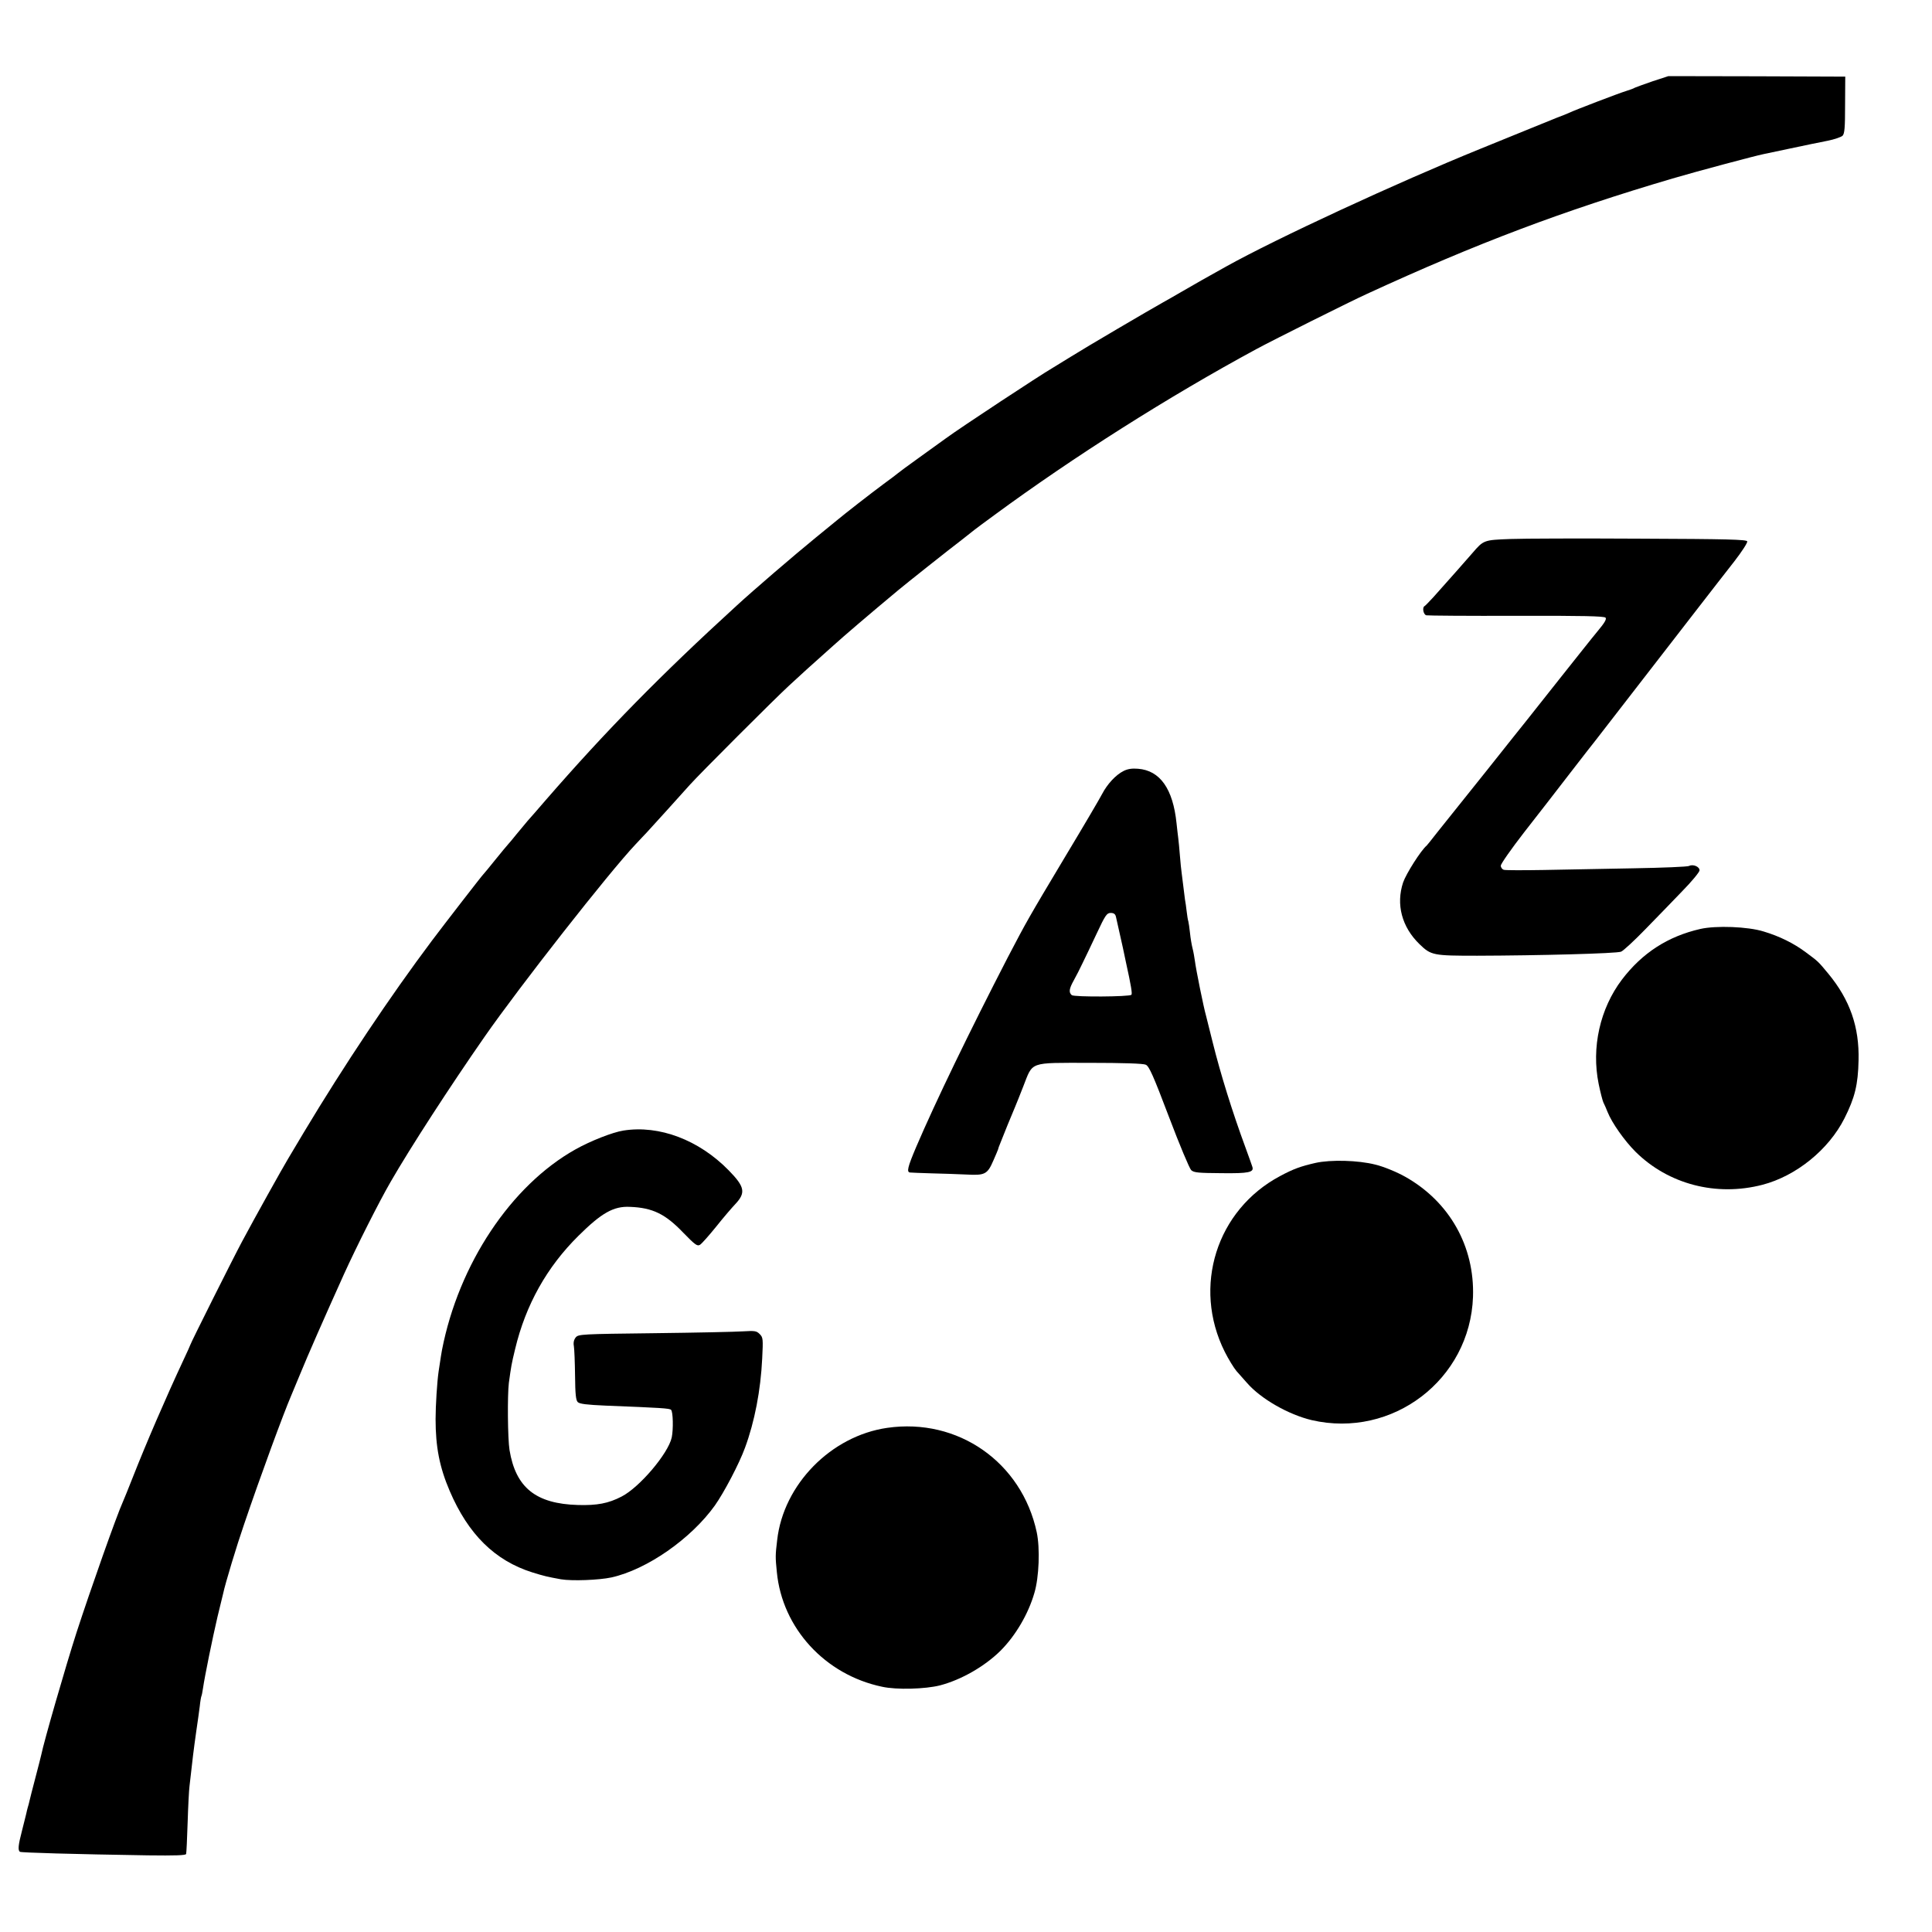
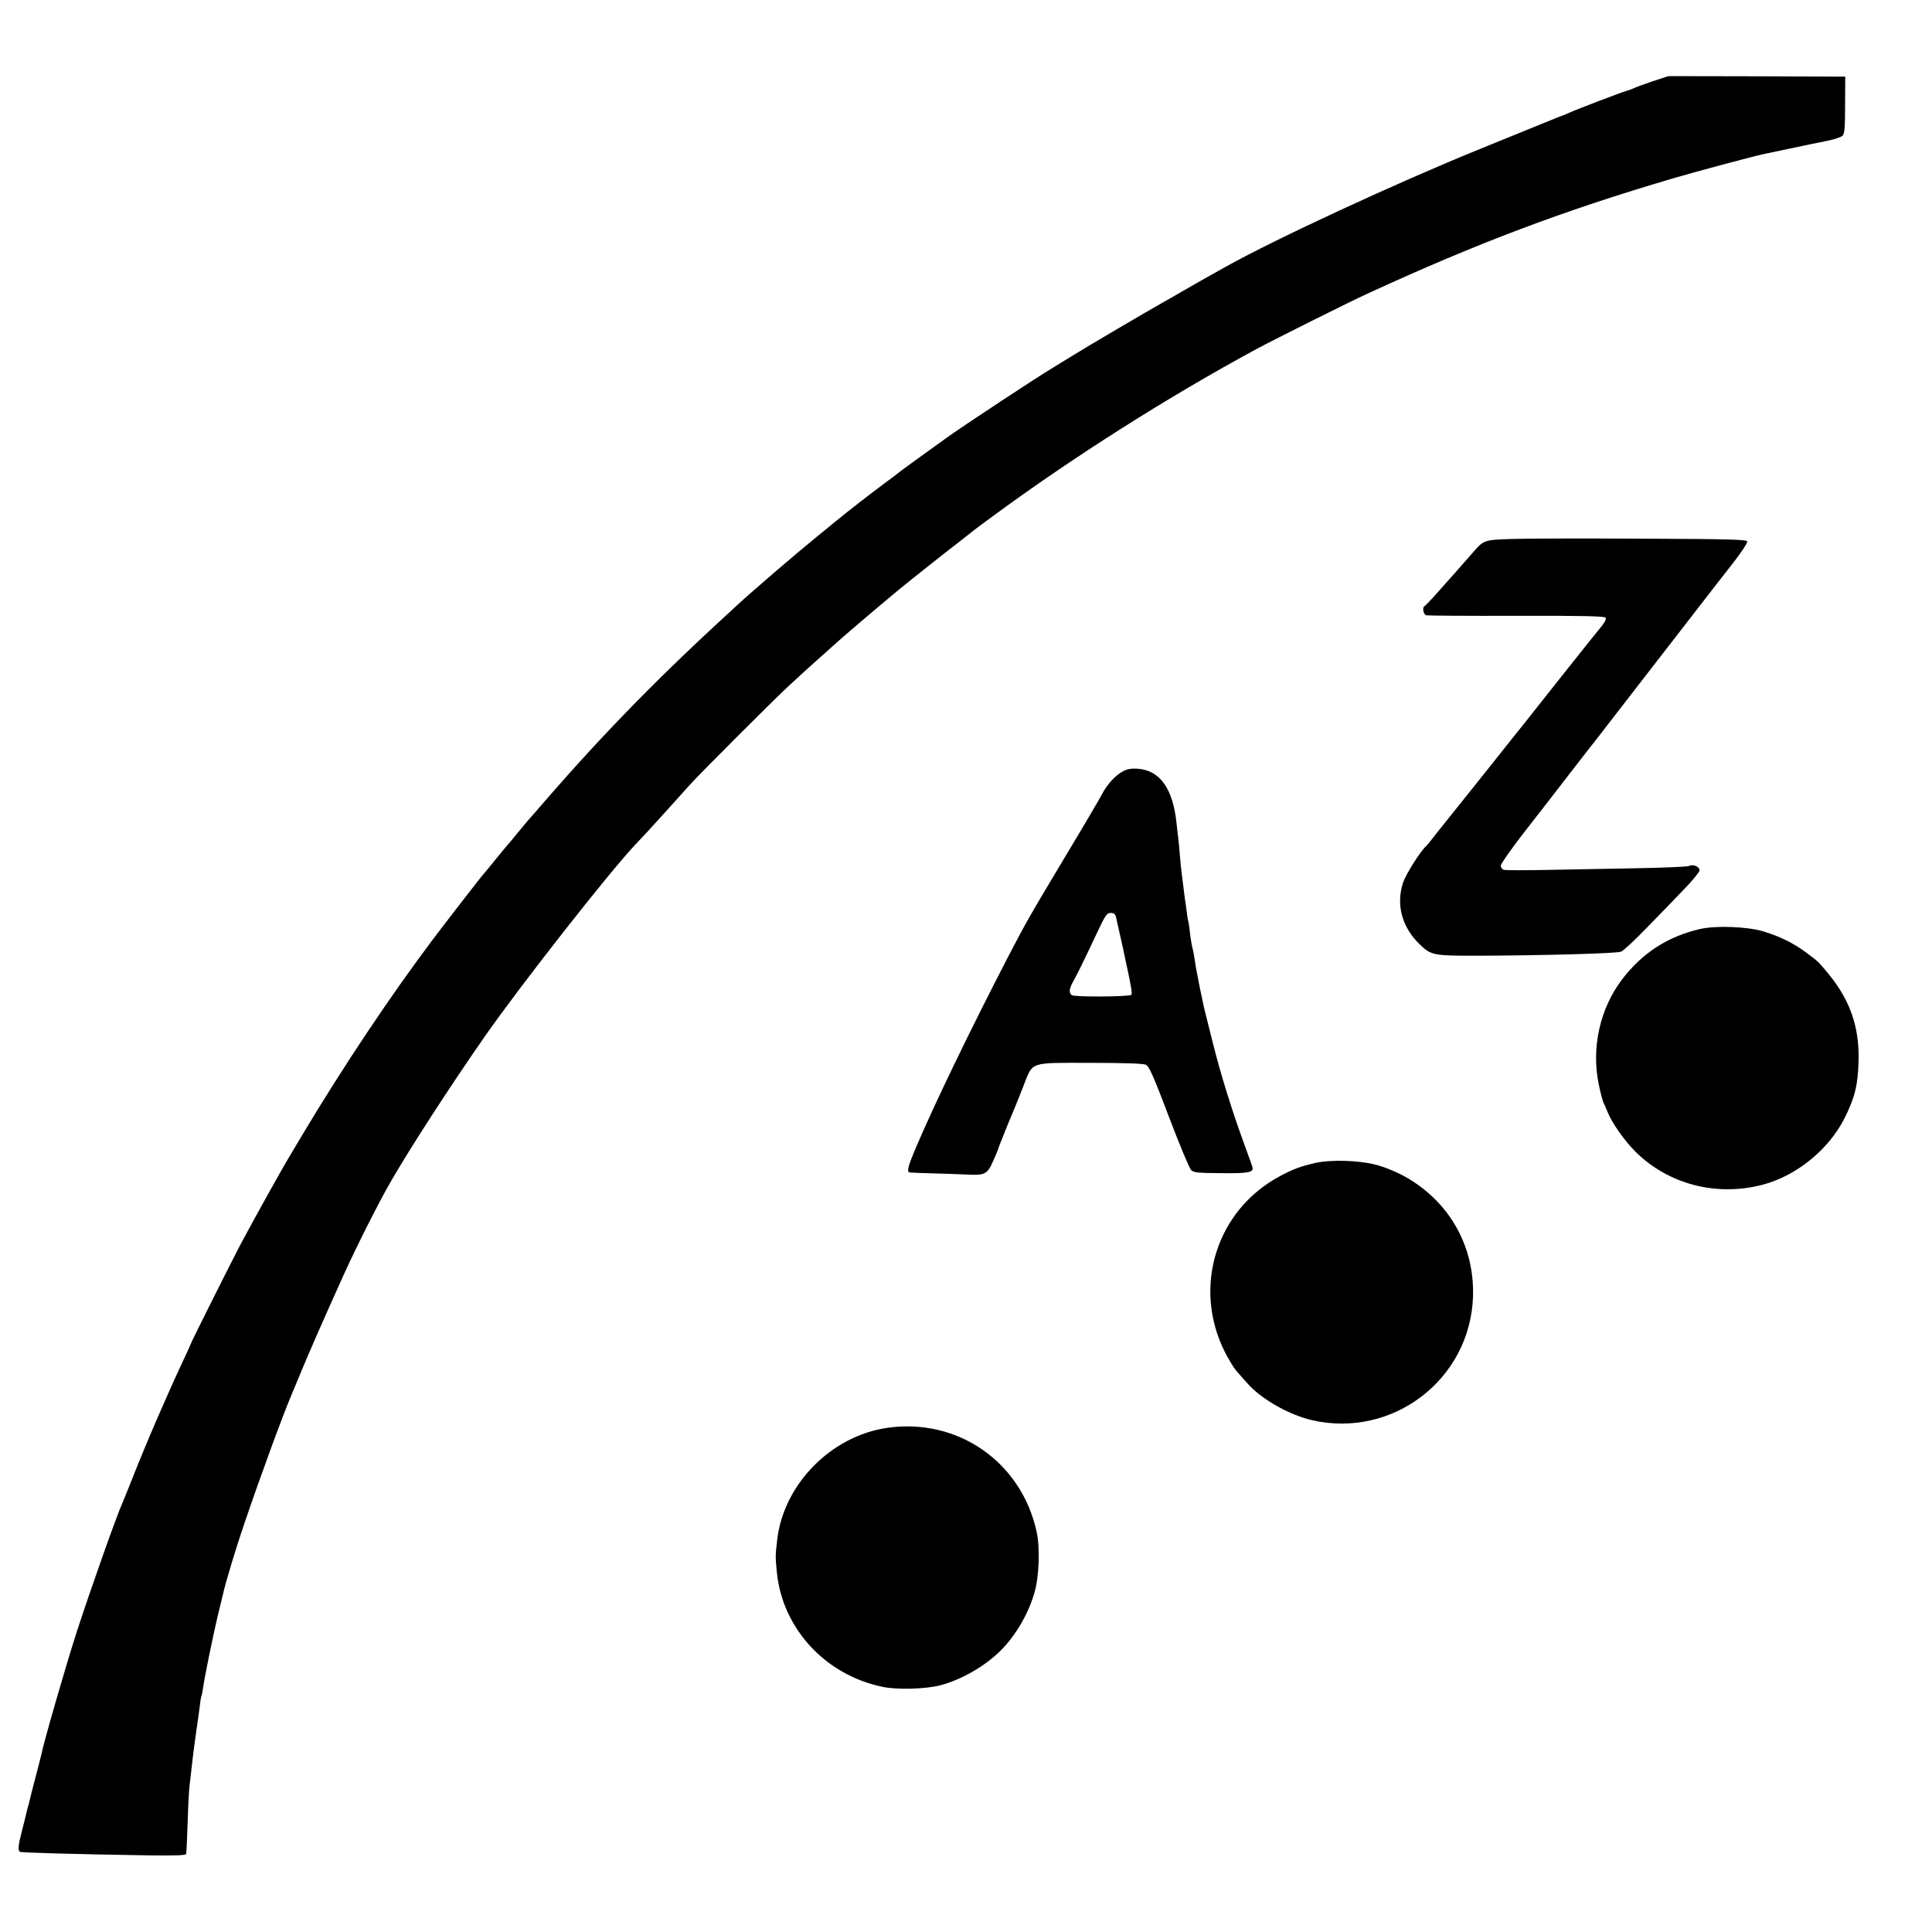
<svg xmlns="http://www.w3.org/2000/svg" version="1.0" width="1147pt" height="1147pt" viewBox="0 0 1147 1147" preserveAspectRatio="xMidYMid meet">
  <g transform="translate(0,1147) scale(0.1,-0.1)" fill="#000000" stroke="none">
    <path d="M9810 10987 c-52 -18 -99 -35 -105 -38 -5 -4 -28 -12 -50 -19 -43 -13 -307 -114 -340 -130 -11 -5 -42 -18 -70 -28 -27 -11 -102 -41 -165 -67 -63 -26 -196 -80 -295 -120 -490 -199 -1209 -532 -1505 -697 -137 -76 -155 -87 -270 -153 -36 -21 -83 -48 -105 -60 -82 -46 -459 -267 -548 -323 -51 -31 -100 -61 -109 -67 -71 -41 -545 -353 -632 -417 -23 -16 -95 -68 -161 -116 -66 -47 -122 -89 -125 -92 -3 -3 -41 -32 -85 -64 -73 -54 -231 -177 -280 -218 -11 -9 -65 -53 -120 -98 -131 -107 -371 -313 -471 -405 -450 -411 -776 -743 -1134 -1155 -45 -52 -94 -109 -109 -125 -14 -17 -43 -52 -64 -77 -21 -26 -43 -53 -50 -60 -7 -7 -41 -49 -77 -93 -35 -44 -67 -82 -70 -85 -8 -7 -230 -294 -306 -395 -249 -332 -521 -739 -761 -1139 -46 -78 -88 -148 -93 -156 -31 -51 -200 -354 -273 -491 -51 -95 -307 -606 -307 -613 0 -2 -20 -46 -44 -97 -100 -214 -218 -487 -297 -688 -27 -69 -54 -135 -59 -146 -37 -81 -192 -520 -275 -775 -66 -205 -195 -652 -210 -728 -2 -10 -18 -72 -35 -137 -17 -65 -33 -127 -35 -137 -2 -11 -7 -28 -10 -38 -3 -10 -7 -27 -9 -37 -2 -10 -14 -55 -25 -100 -23 -88 -26 -119 -12 -127 8 -5 313 -14 759 -21 164 -2 224 0 227 8 2 7 6 91 9 187 3 96 8 193 11 215 19 170 24 211 40 325 8 52 17 120 21 150 3 30 8 58 10 61 2 4 6 24 9 45 11 75 57 300 86 424 17 69 32 132 34 140 12 58 82 289 124 410 99 292 234 658 280 765 5 11 28 67 52 125 47 115 137 320 261 595 75 165 210 433 278 550 117 203 351 564 557 860 209 300 739 976 897 1143 23 24 52 56 66 70 32 35 203 223 255 282 56 63 505 512 590 590 72 67 122 112 261 236 64 58 210 183 389 332 38 32 310 248 375 297 36 28 70 55 76 60 7 6 59 44 116 86 472 347 1035 704 1558 987 100 54 554 281 655 327 654 301 1163 493 1814 685 146 43 491 135 541 145 9 2 82 17 161 34 79 17 177 37 218 45 41 8 81 22 90 30 12 13 15 46 15 183 l1 168 -525 2 -525 1 -95 -31z" />
    <path d="M8965 8270 c-156 -6 -157 -6 -224 -84 -42 -49 -134 -152 -231 -261 -25 -27 -48 -51 -52 -53 -16 -7 -8 -51 10 -55 9 -2 250 -4 535 -3 395 1 521 -2 529 -11 7 -9 -6 -31 -47 -80 -31 -37 -132 -165 -226 -283 -93 -118 -183 -231 -198 -250 -16 -19 -121 -152 -235 -295 -114 -143 -215 -269 -224 -280 -9 -11 -42 -52 -72 -90 -30 -39 -57 -72 -60 -75 -34 -28 -122 -167 -140 -219 -43 -130 -8 -264 97 -366 69 -67 81 -69 343 -69 363 1 827 13 854 24 13 5 77 64 142 131 66 67 165 170 221 228 57 58 103 114 103 124 0 22 -39 38 -62 26 -9 -5 -157 -11 -330 -14 -172 -3 -412 -8 -533 -10 -121 -2 -228 -2 -237 1 -10 3 -18 14 -18 25 0 10 62 99 138 197 76 97 201 258 277 357 77 99 143 185 148 190 9 11 367 474 597 771 80 103 182 235 227 292 45 58 79 111 76 118 -4 11 -120 14 -637 16 -347 2 -694 1 -771 -2z" />
    <path d="M6671 6893 c-47 -23 -98 -79 -128 -137 -14 -27 -112 -194 -218 -370 -225 -376 -230 -386 -341 -598 -229 -444 -430 -859 -545 -1128 -50 -118 -58 -149 -36 -151 6 -1 64 -3 127 -5 63 -1 156 -5 207 -7 110 -6 125 1 160 82 14 31 26 61 28 66 1 6 7 23 14 39 6 15 25 63 42 105 17 42 37 90 44 106 7 17 30 73 50 125 59 150 30 140 395 140 197 0 318 -4 332 -11 20 -8 45 -65 138 -310 62 -164 122 -307 132 -316 16 -15 43 -17 180 -18 162 -2 194 5 183 38 -2 7 -20 57 -40 112 -79 214 -149 440 -195 625 -17 69 -35 141 -40 160 -14 48 -60 276 -66 325 -3 22 -9 56 -14 75 -5 19 -12 60 -15 90 -3 30 -8 62 -10 70 -3 8 -7 35 -10 60 -3 25 -7 56 -10 70 -2 14 -6 50 -10 80 -4 30 -8 66 -10 80 -2 14 -7 59 -10 100 -3 41 -8 89 -10 105 -2 17 -7 56 -10 87 -21 205 -98 314 -229 324 -35 3 -61 -1 -85 -13z m-46 -865 c18 -79 37 -166 41 -183 2 -11 11 -51 19 -90 30 -136 38 -185 32 -191 -12 -12 -340 -14 -354 -2 -19 16 -16 38 12 88 14 25 37 70 51 100 15 30 53 110 85 178 51 109 60 122 83 122 18 0 27 -6 31 -22z" />
    <path d="M10095 5955 c-193 -44 -345 -142 -466 -301 -130 -172 -182 -403 -138 -619 10 -49 23 -99 28 -110 6 -11 17 -37 25 -57 26 -65 100 -170 166 -236 195 -193 479 -267 753 -196 200 52 393 208 487 394 62 123 81 200 84 345 5 198 -51 359 -180 515 -60 72 -57 70 -134 127 -71 53 -156 95 -250 123 -93 29 -282 36 -375 15z" />
-     <path d="M3701 4758 c-64 -10 -194 -61 -285 -112 -382 -214 -693 -681 -792 -1191 -3 -18 -7 -38 -20 -127 -9 -61 -18 -203 -18 -283 0 -164 23 -285 84 -427 110 -257 268 -413 490 -483 71 -22 88 -26 170 -41 66 -11 225 -5 300 11 211 47 472 229 614 427 55 78 145 249 179 343 57 154 93 341 102 529 6 118 5 126 -15 146 -19 19 -29 20 -98 16 -42 -3 -279 -8 -527 -11 -432 -5 -451 -6 -467 -25 -11 -14 -15 -31 -11 -52 3 -18 6 -97 7 -175 1 -111 5 -146 16 -157 11 -11 53 -16 165 -21 330 -13 380 -16 389 -25 12 -12 14 -116 4 -164 -21 -96 -192 -297 -298 -351 -79 -41 -146 -53 -258 -50 -251 7 -370 103 -407 326 -11 67 -13 326 -4 399 14 100 15 109 37 200 63 264 189 488 376 673 137 136 209 177 306 172 134 -5 210 -42 316 -153 72 -74 84 -82 100 -72 11 7 54 56 97 109 42 53 93 112 112 132 64 68 57 103 -39 201 -176 180 -412 270 -625 236z" />
    <path d="M7810 4566 c-87 -20 -130 -35 -210 -78 -378 -201 -522 -657 -329 -1043 22 -44 54 -96 70 -115 17 -19 45 -51 63 -71 82 -94 245 -187 383 -220 480 -111 941 241 958 732 10 299 -139 564 -401 712 -51 29 -132 62 -179 73 -103 26 -264 30 -355 10z" />
    <path d="M5267 2993 c-333 -48 -616 -336 -653 -666 -11 -91 -11 -101 -2 -190 32 -333 286 -610 625 -681 86 -19 256 -14 343 8 127 33 266 113 360 206 89 89 165 218 201 343 28 94 34 265 14 360 -89 416 -468 681 -888 620z" />
  </g>
</svg>